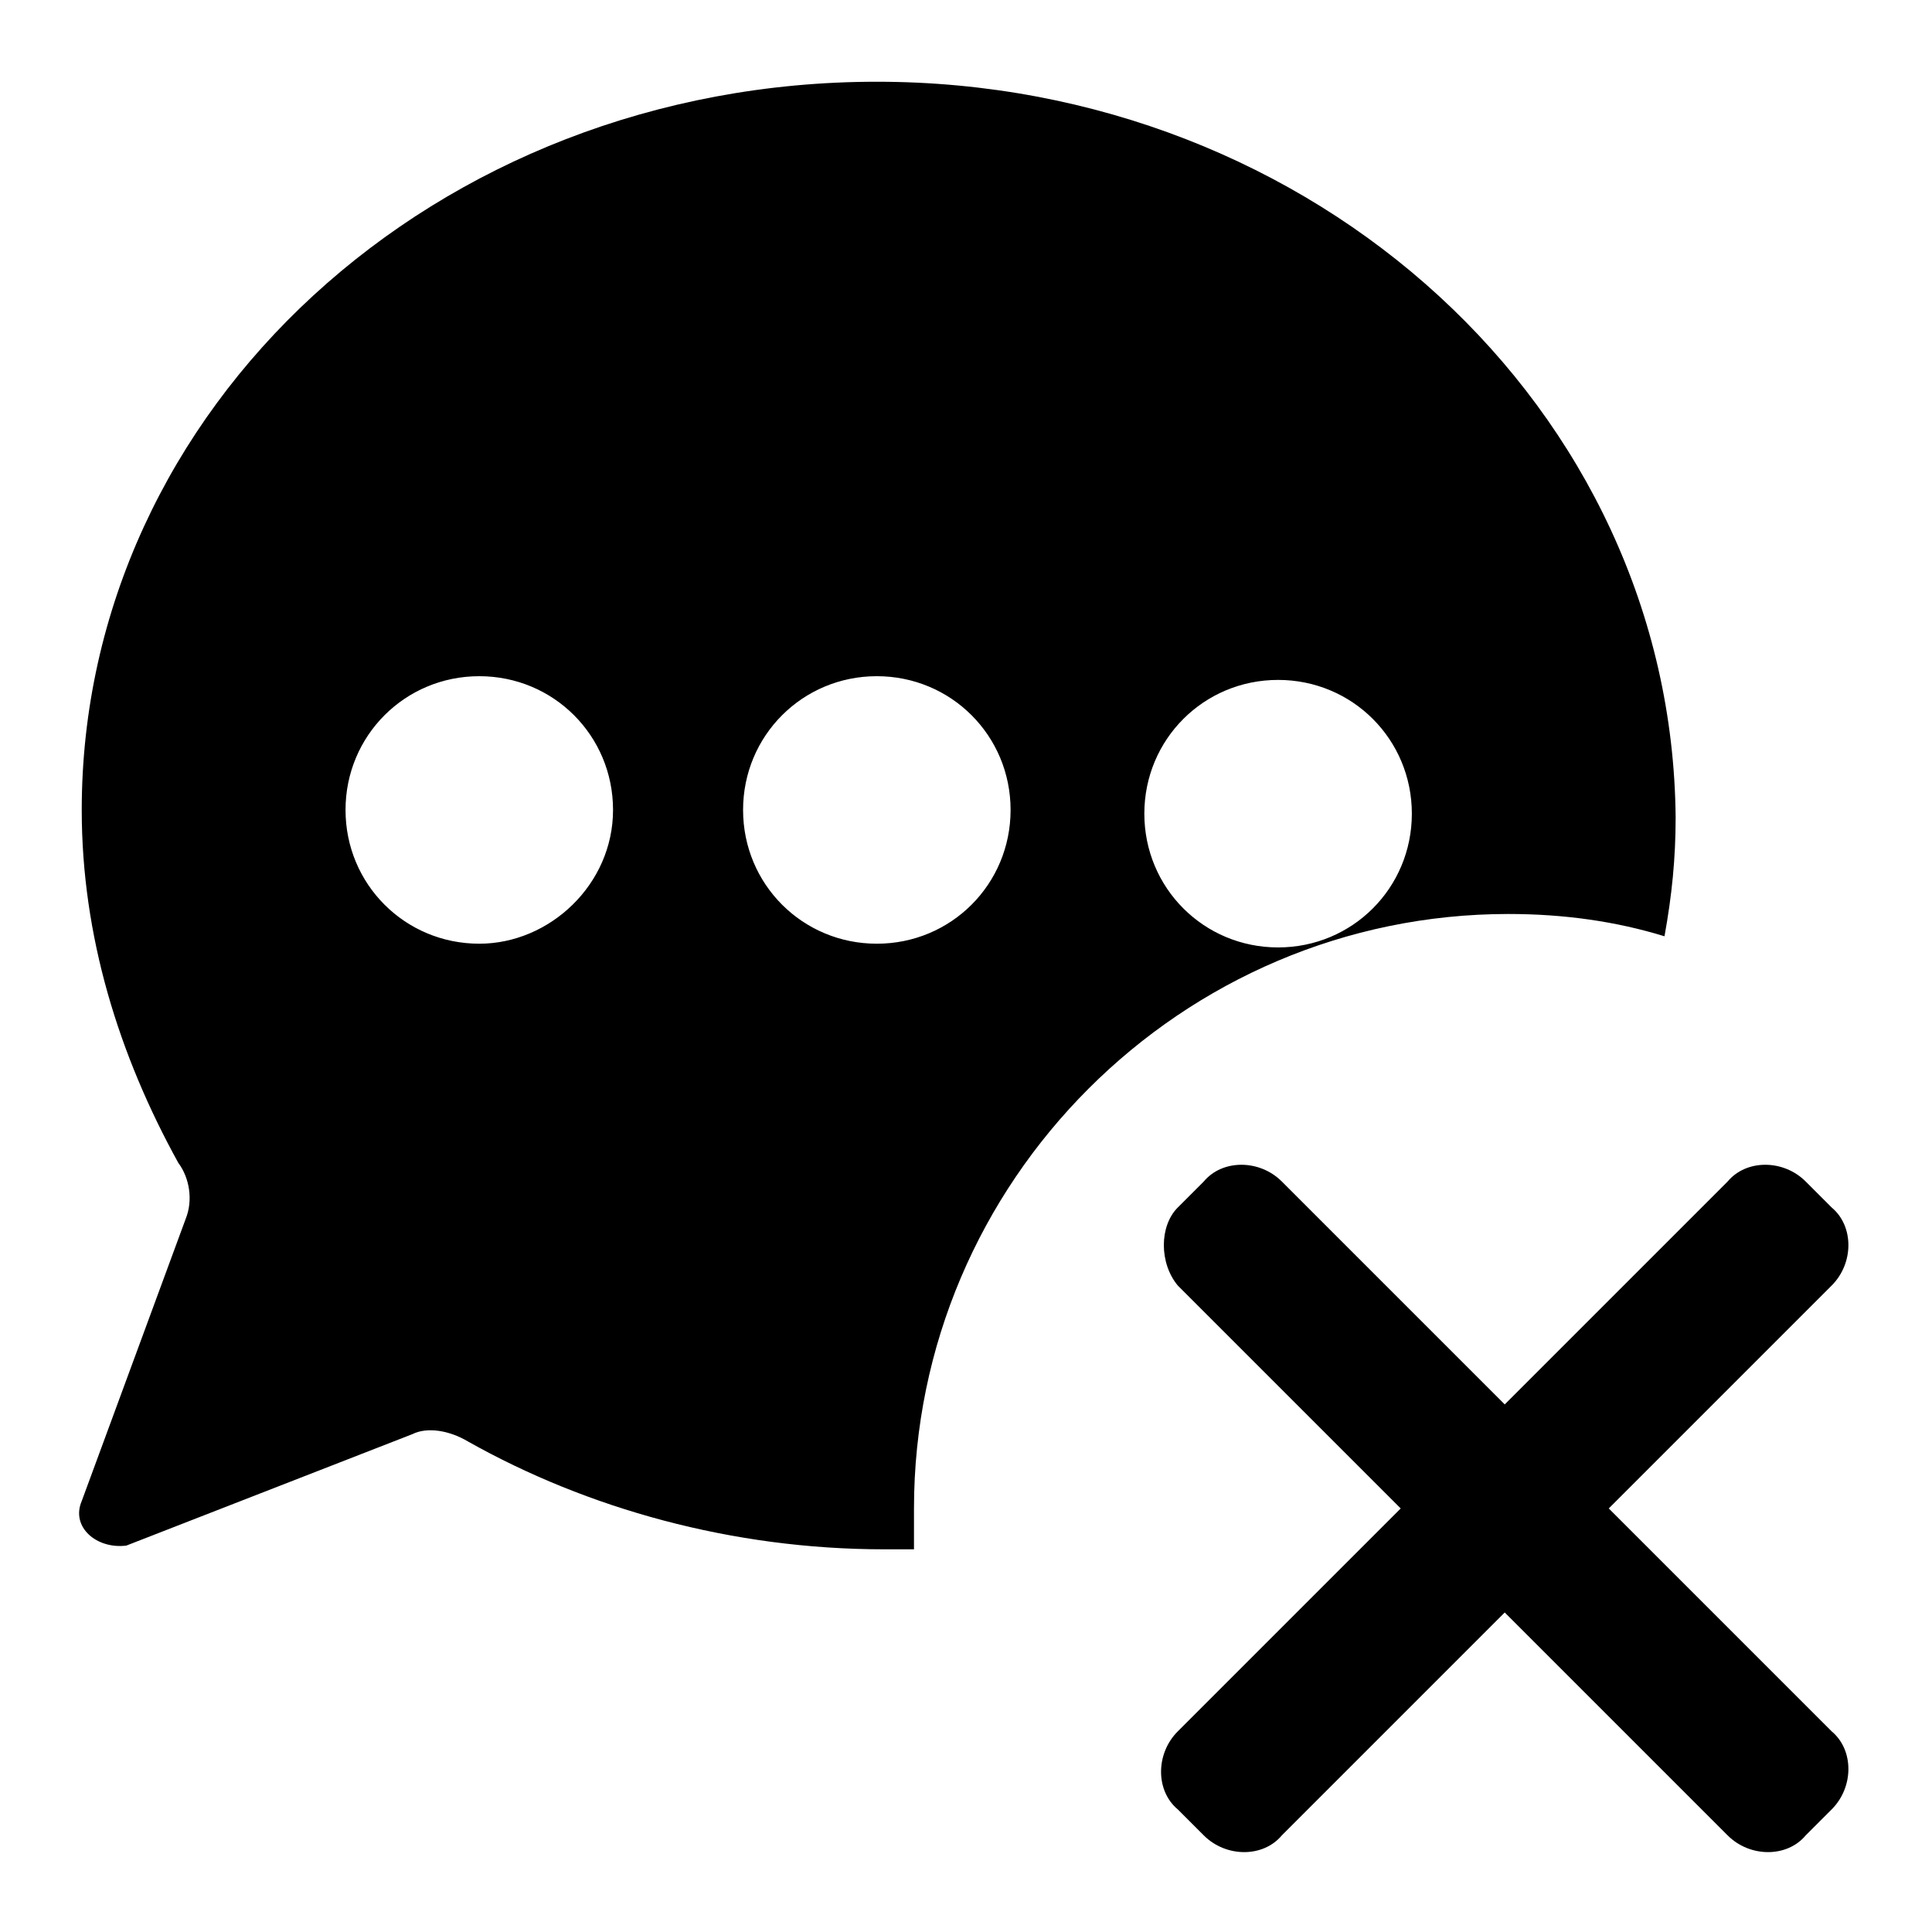
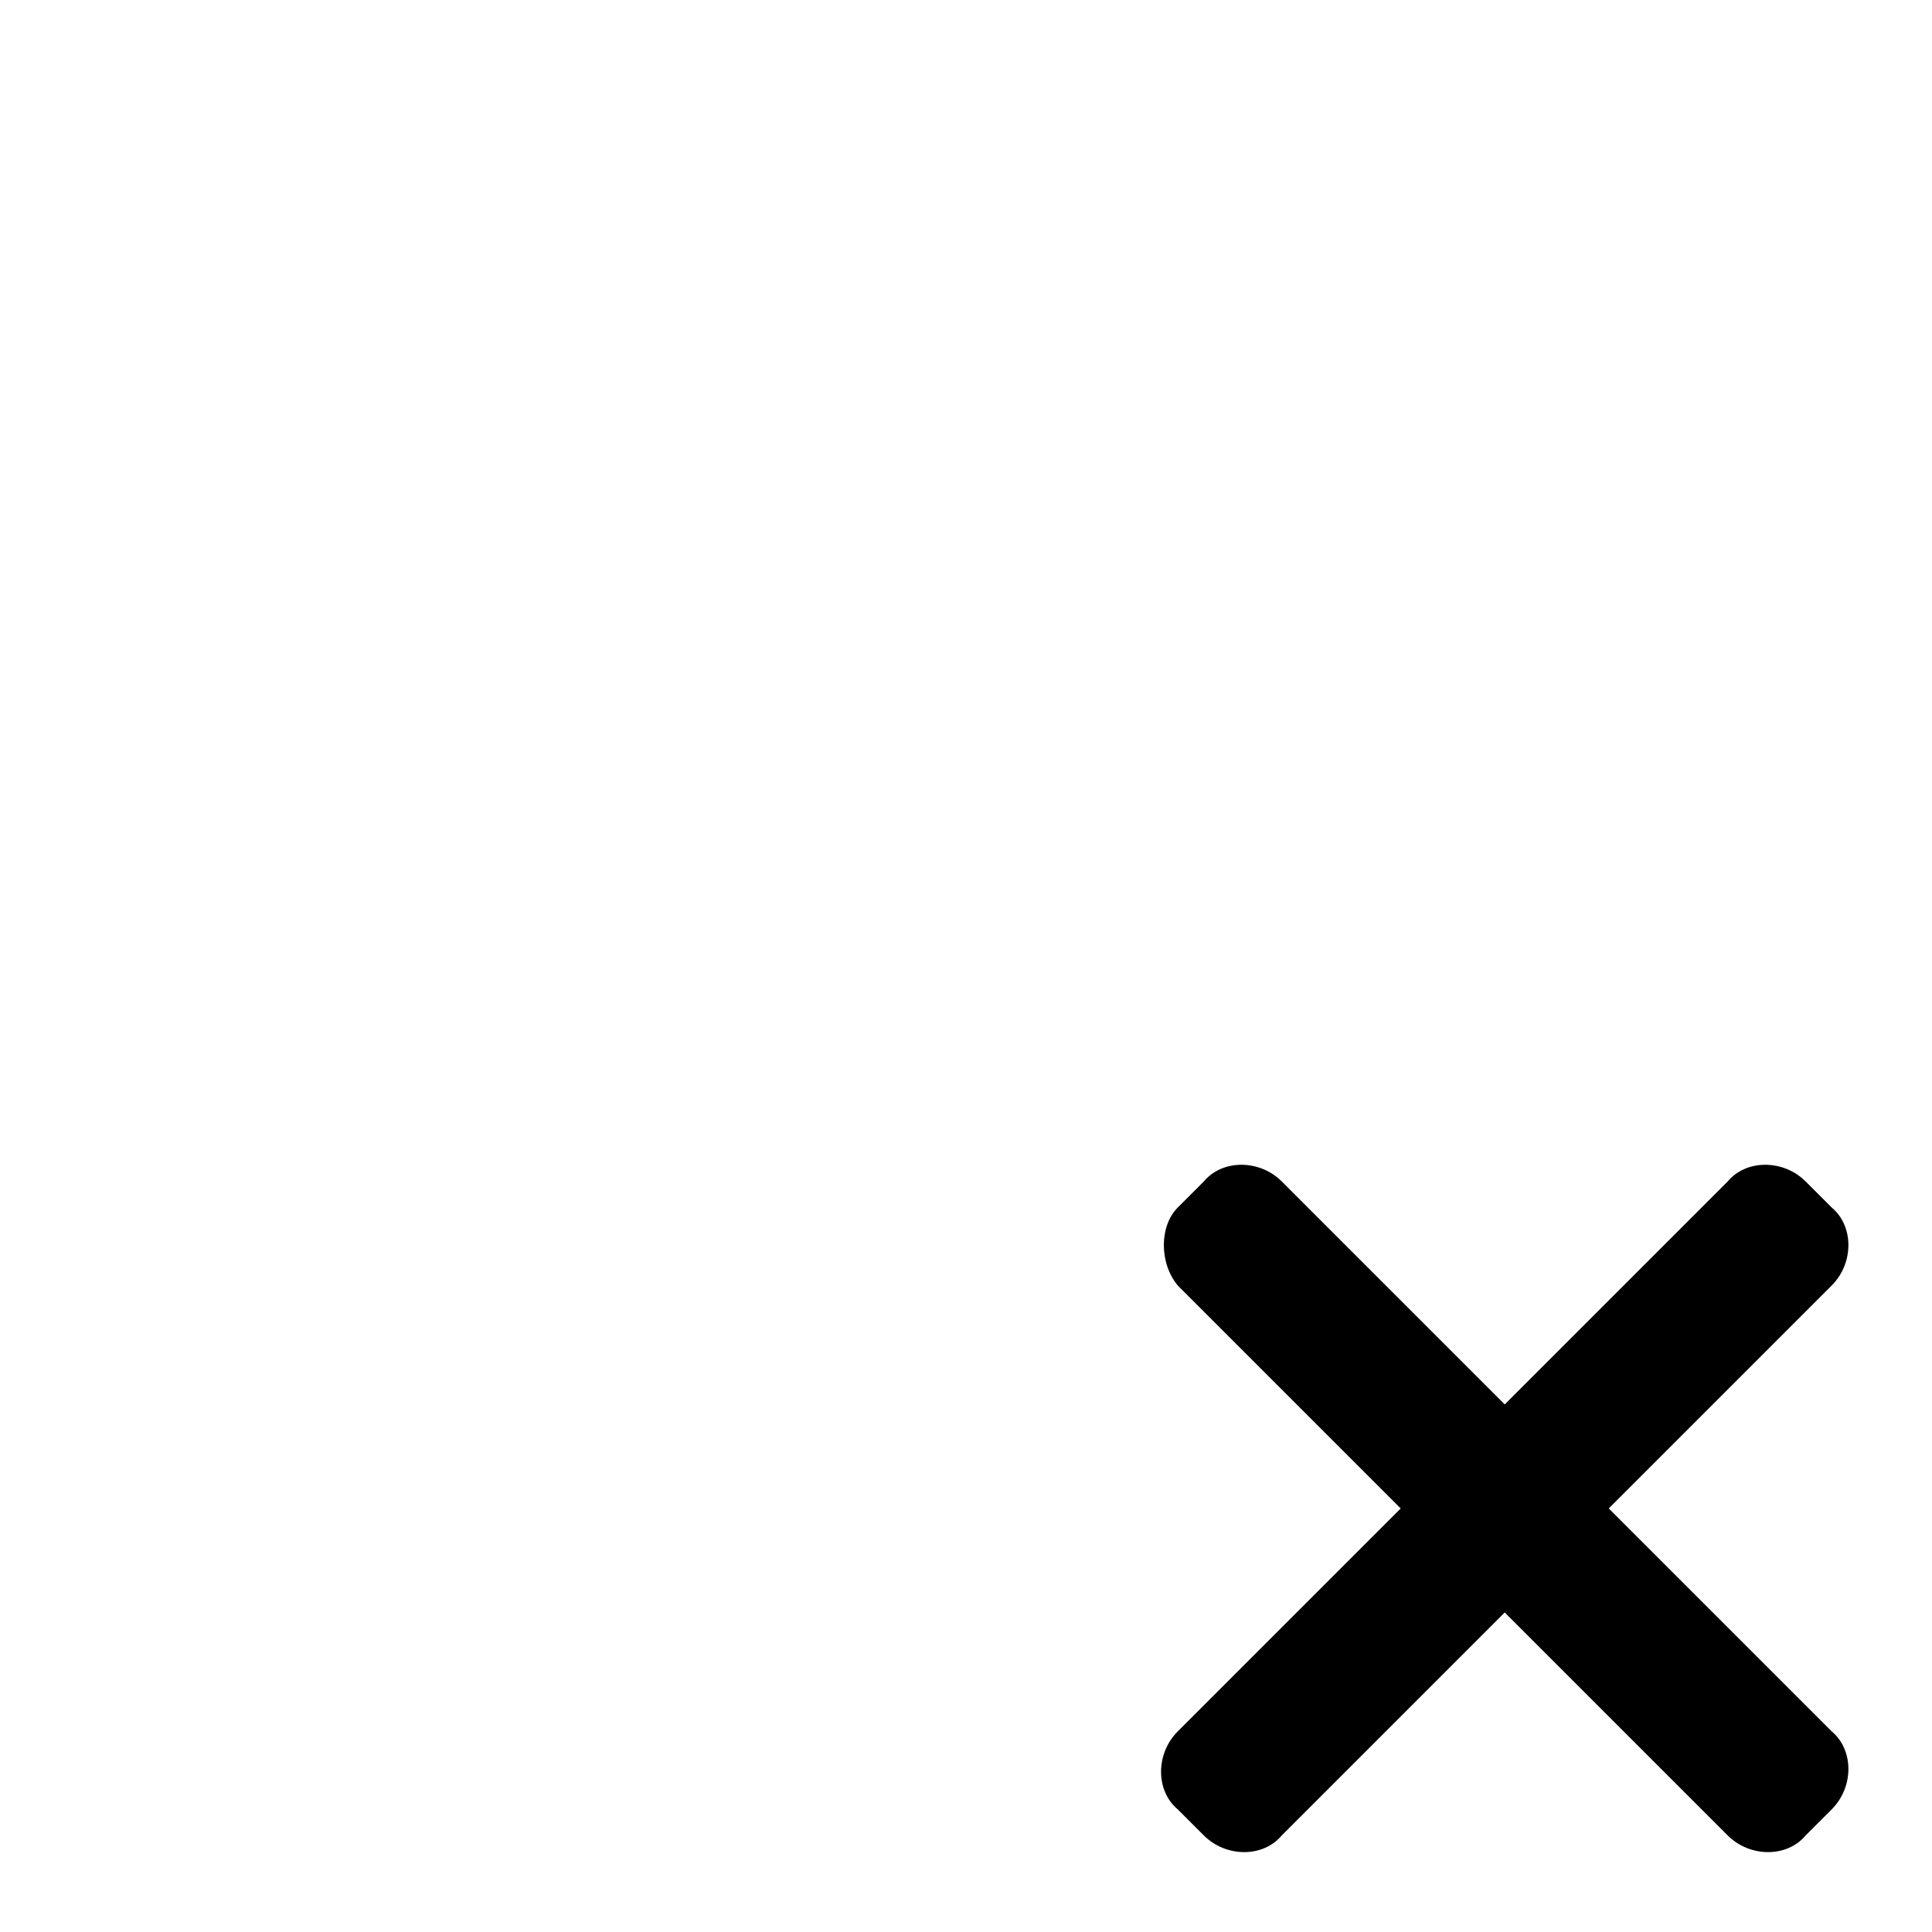
<svg xmlns="http://www.w3.org/2000/svg" fill="#000000" width="800px" height="800px" viewBox="0 0 52 52" enable-background="new 0 0 52 52" xml:space="preserve">
  <g>
-     <path d="M24.6,40.6c0-8.8,7.2-16,16-16c1.5,0,2.9,0.2,4.2,0.6c0.2-1.1,0.3-2.1,0.3-3.2c-0.1-11-9.7-19.8-21.5-19.8   c-11.9,0-21.4,8.8-21.4,19.6c0,3.4,1,6.6,2.6,9.5c0.3,0.4,0.4,1,0.2,1.5l-2.8,7.6c-0.3,0.7,0.4,1.3,1.2,1.2l7.7-3   c0.4-0.2,1-0.1,1.5,0.2c3.2,1.8,7.1,2.9,11.2,2.9c0.3,0,0.5,0,0.8,0C24.6,41.3,24.6,40.9,24.6,40.6z M34.4,18.3   c2,0,3.6,1.6,3.6,3.6s-1.6,3.6-3.6,3.6s-3.6-1.6-3.6-3.6S32.4,18.3,34.4,18.3z M12.9,25.4c-2,0-3.6-1.6-3.6-3.6s1.6-3.6,3.6-3.6   c2,0,3.6,1.6,3.6,3.6S14.8,25.4,12.9,25.4z M23.6,25.4c-2,0-3.6-1.6-3.6-3.6s1.6-3.6,3.6-3.6c2,0,3.6,1.6,3.6,3.6   S25.6,25.4,23.6,25.4z" />
-   </g>
+     </g>
  <path d="M31.7,34.6l6,6l-6,6c-0.6,0.6-0.6,1.6,0,2.1l0.7,0.7c0.6,0.6,1.6,0.6,2.1,0l6-6l6,6c0.6,0.6,1.6,0.6,2.1,0  l0.7-0.7c0.6-0.6,0.6-1.6,0-2.1l-6-6l6-6c0.6-0.6,0.6-1.6,0-2.1l-0.7-0.7c-0.6-0.6-1.6-0.6-2.1,0l-6,6l-6-6c-0.6-0.6-1.6-0.6-2.1,0  l-0.7,0.7C31.2,33,31.2,34,31.7,34.6z" />
</svg>